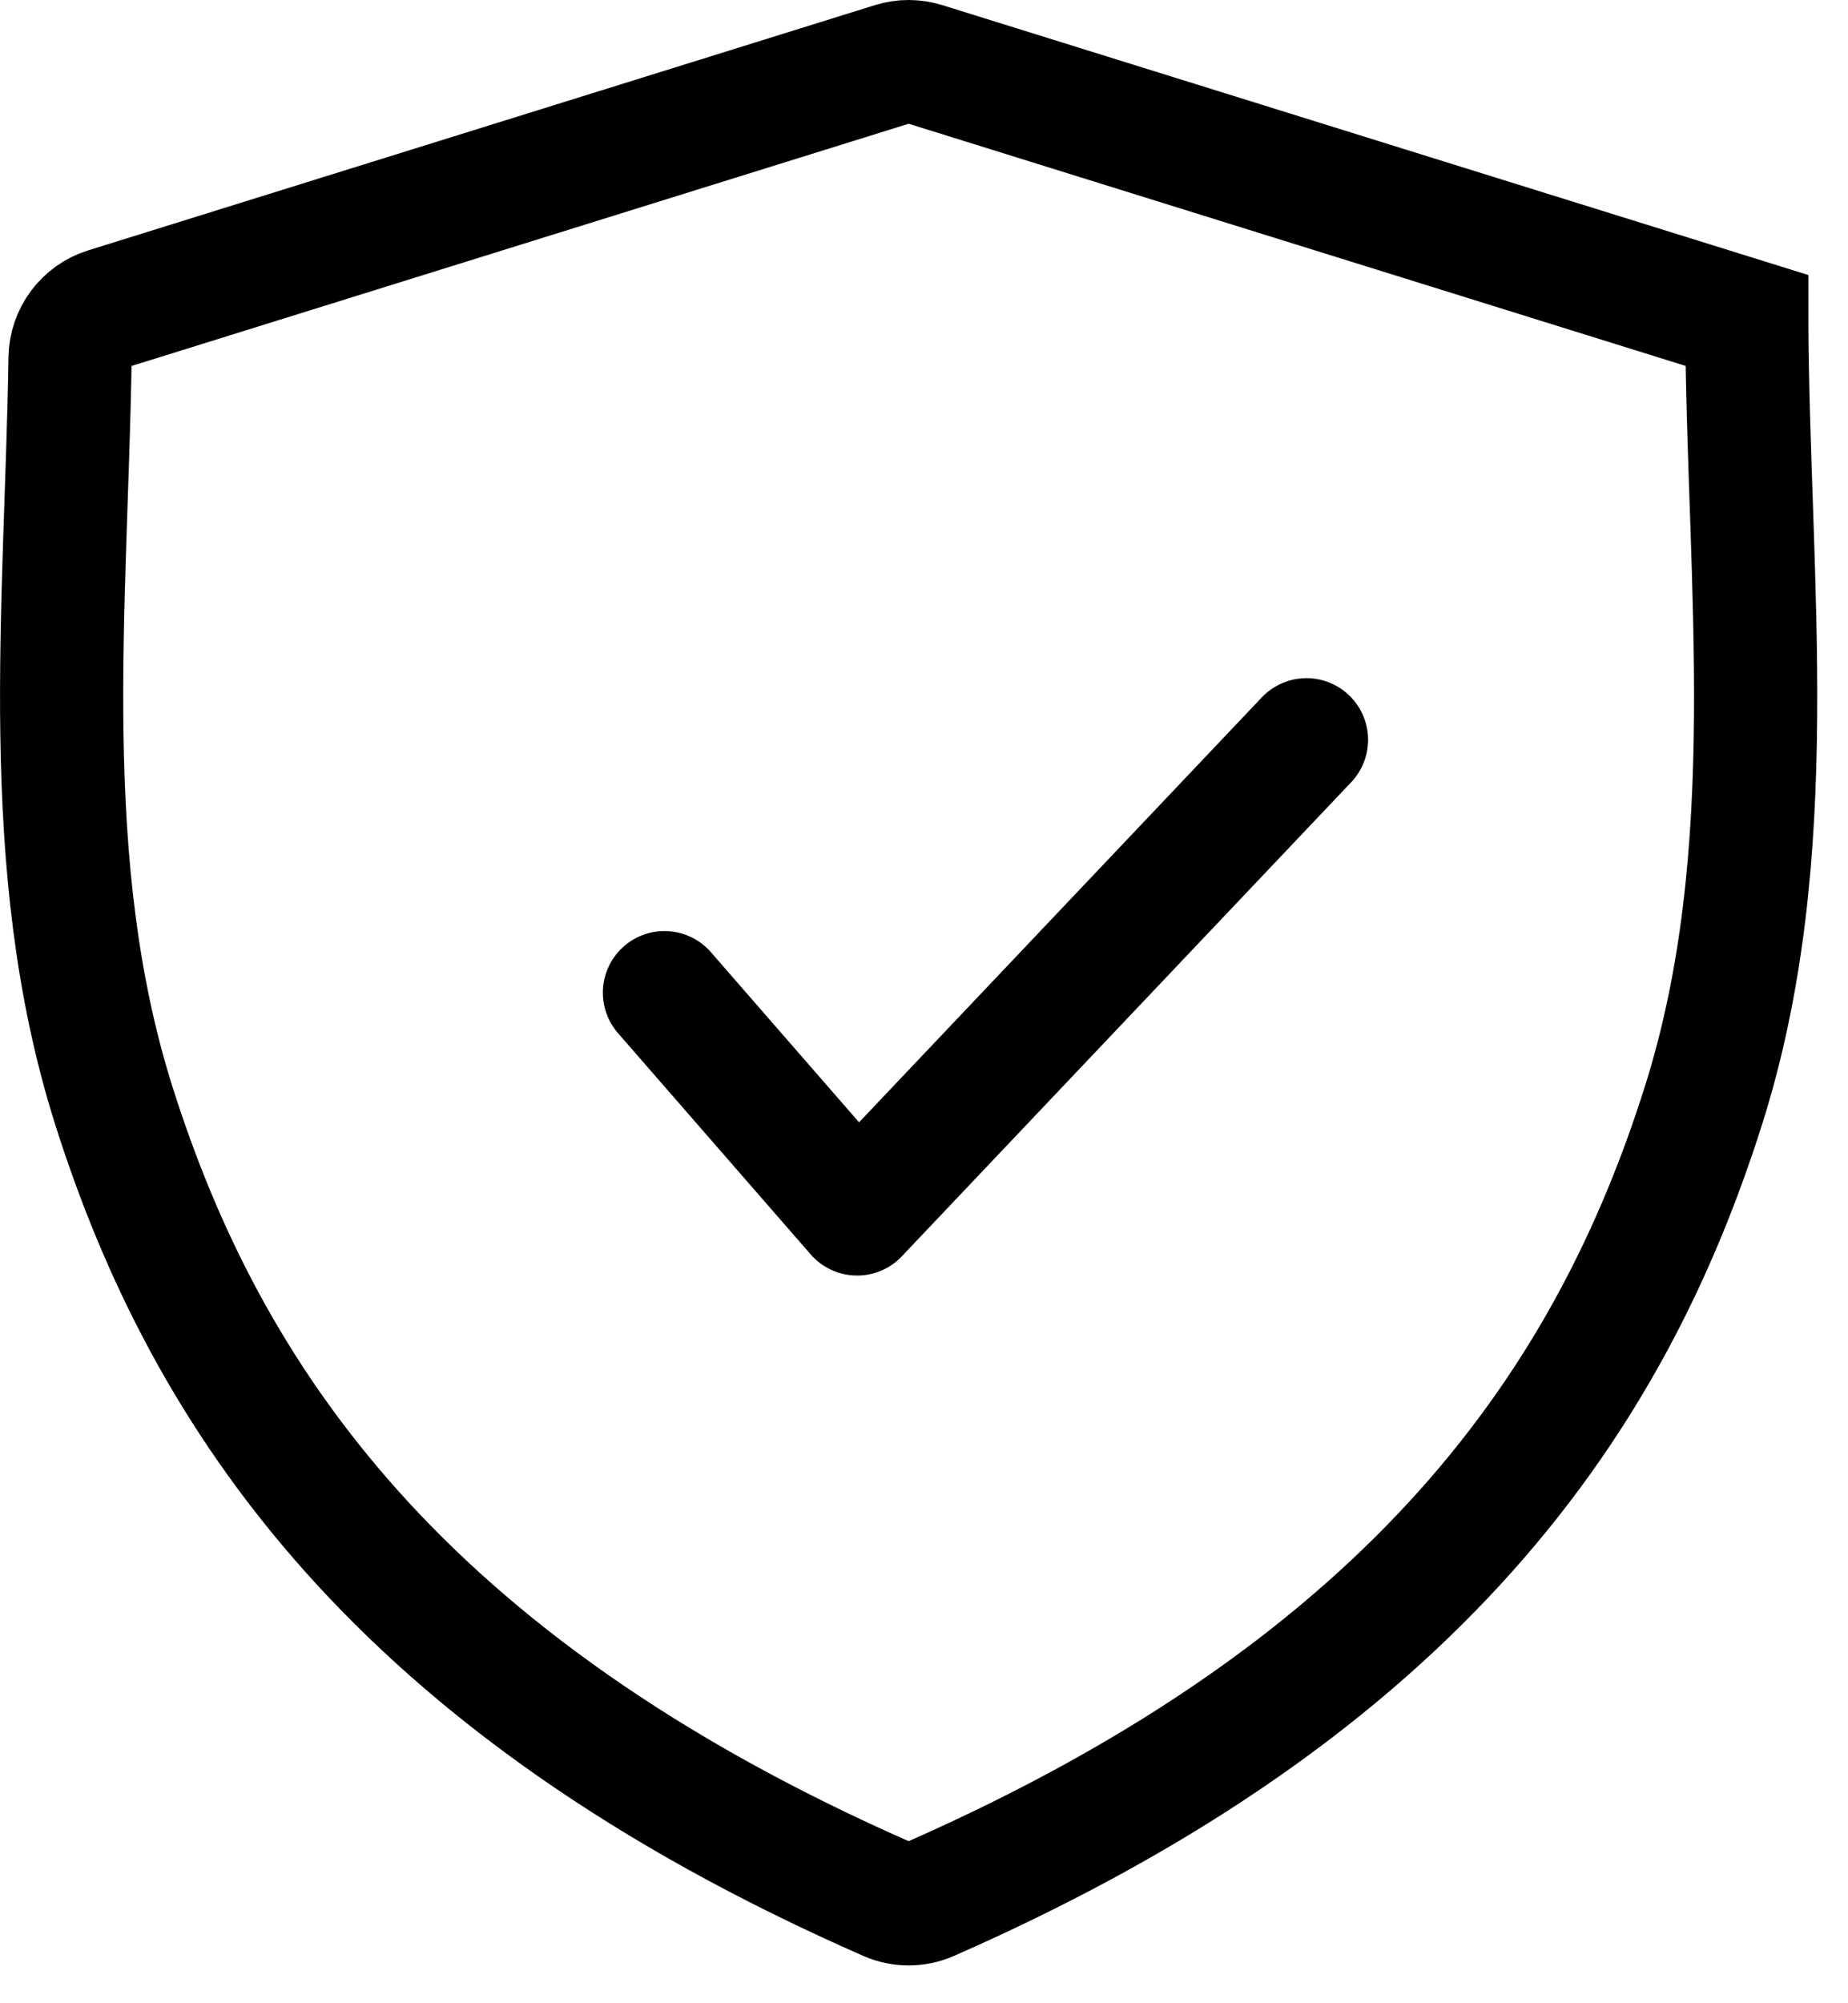
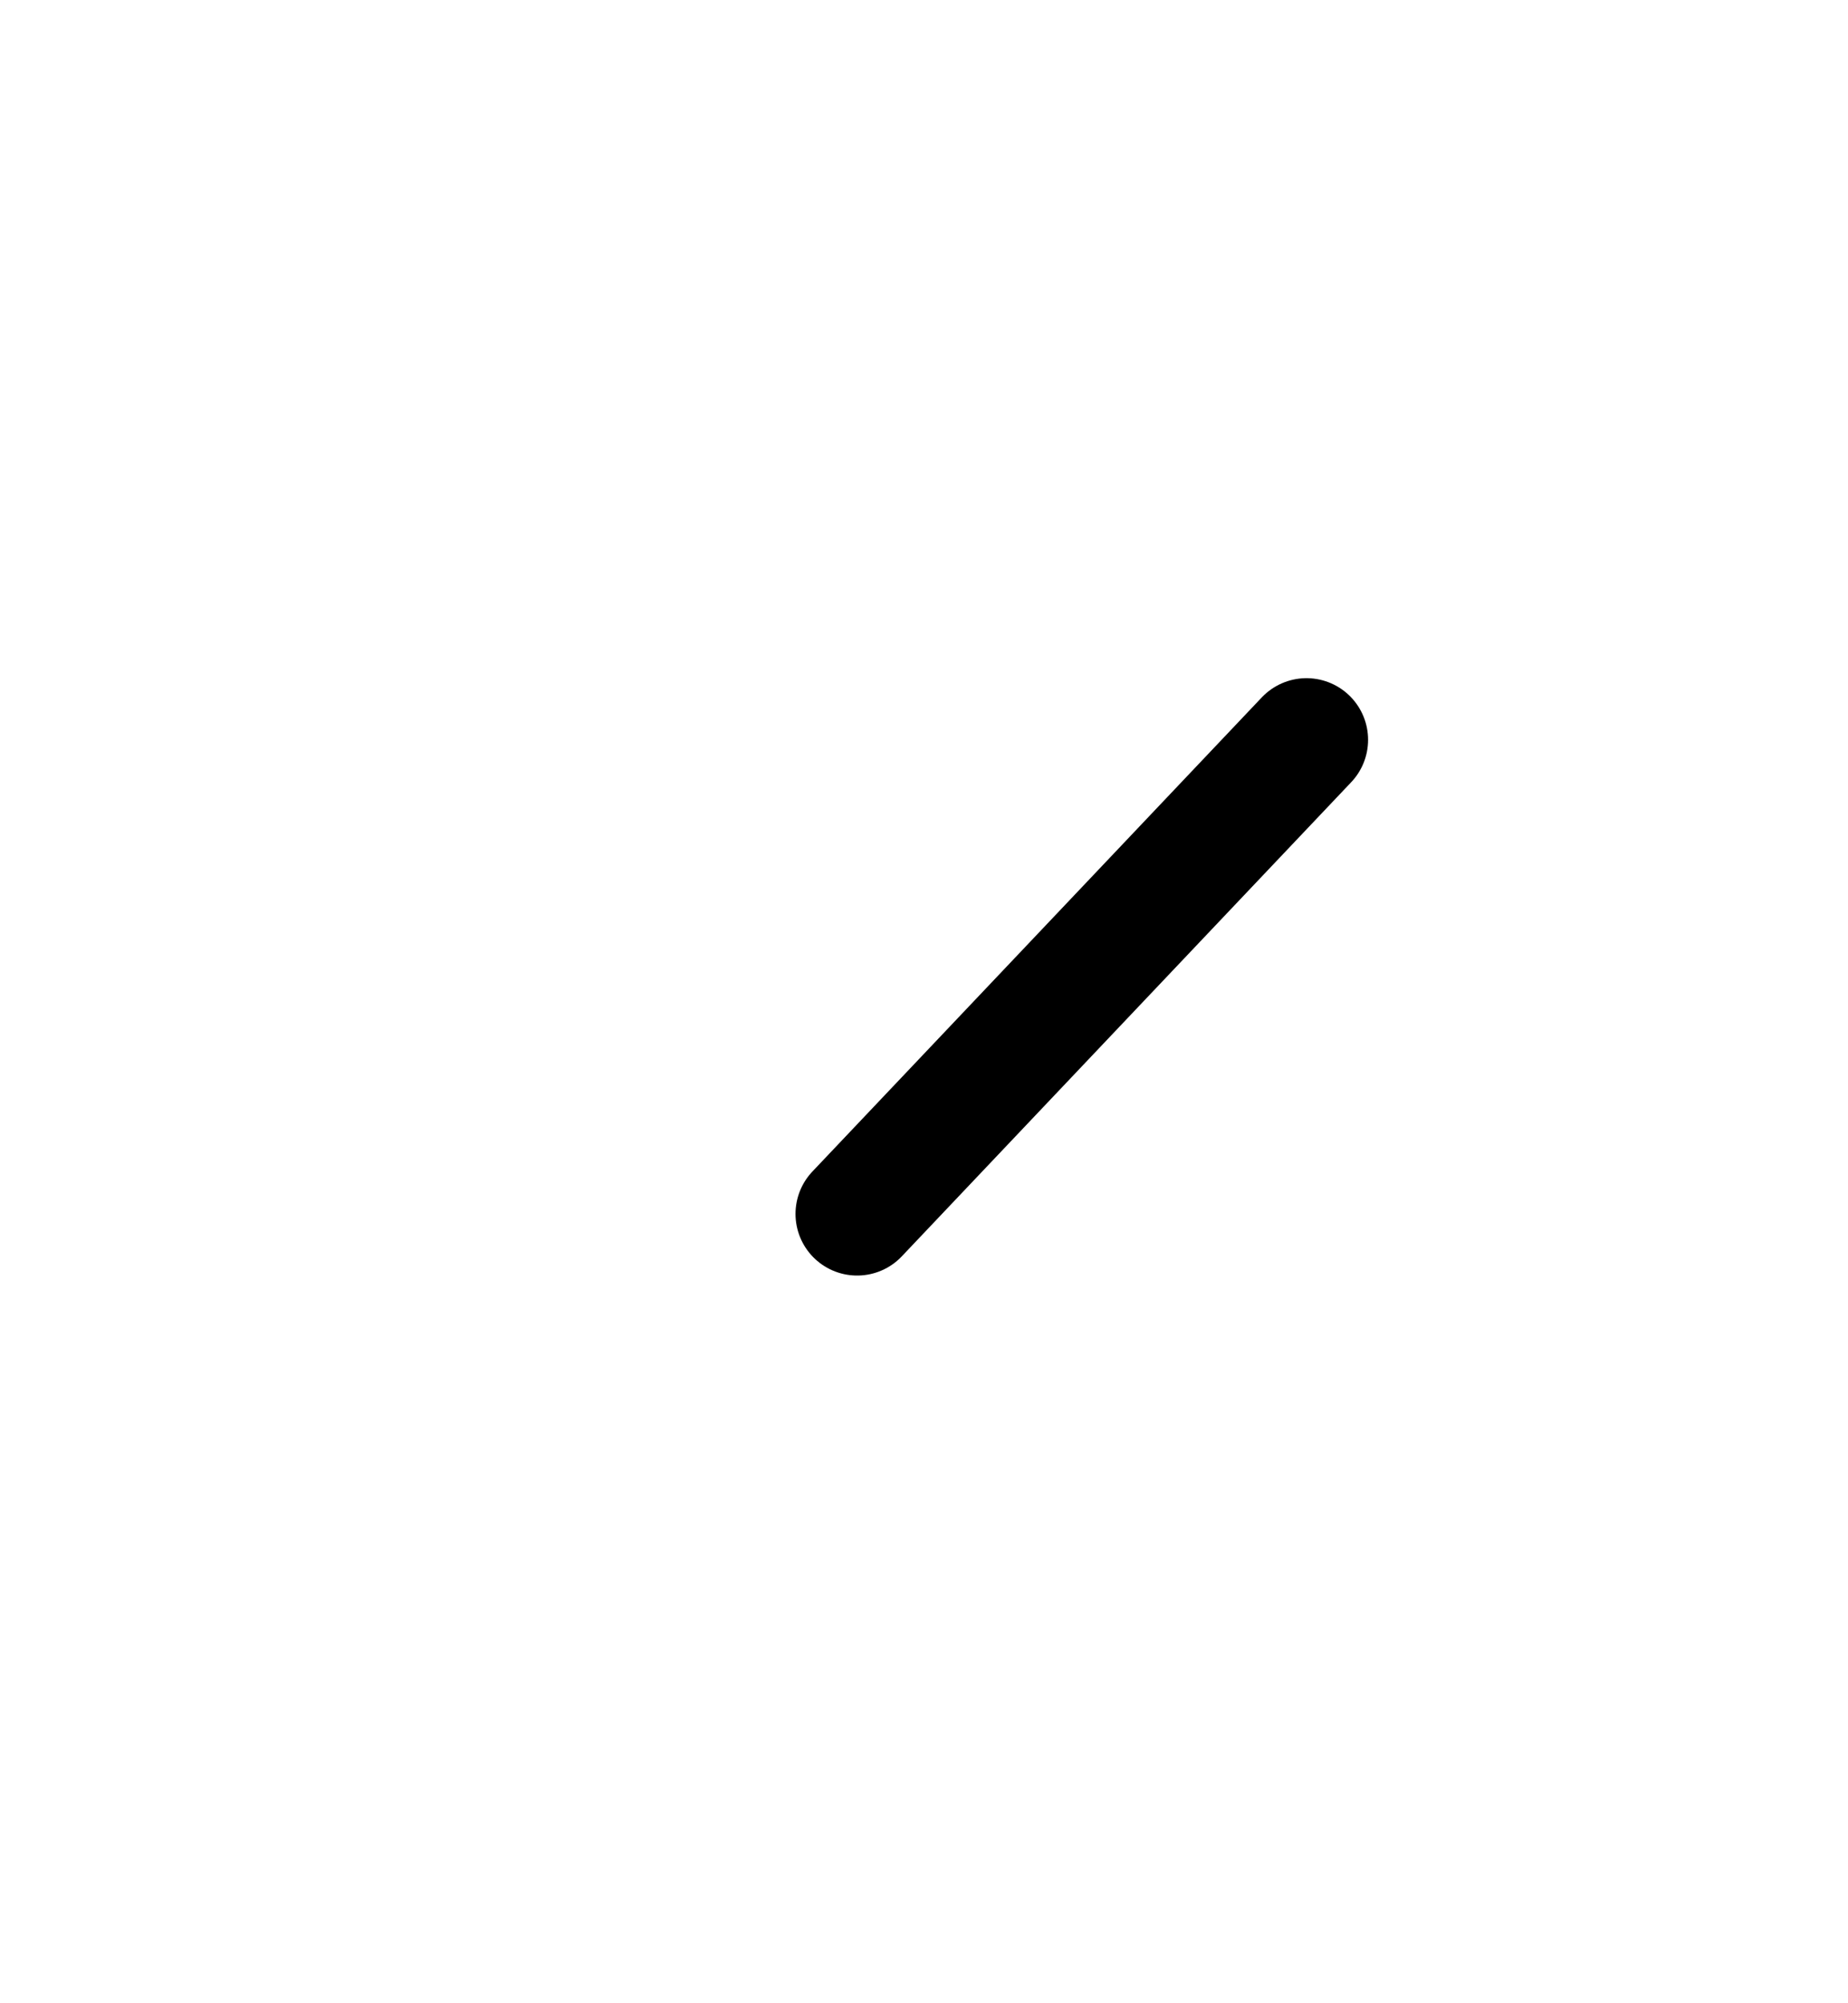
<svg xmlns="http://www.w3.org/2000/svg" fill="none" viewBox="0 0 36 39" height="39" width="36">
-   <path stroke-linecap="square" stroke-miterlimit="10" stroke-width="2.4" stroke="black" d="M34.029 6.239C34.029 6.239 34.029 6.238 34.029 6.238L17.998 1.245C17.804 1.185 17.597 1.185 17.403 1.245L2.072 6.021C1.656 6.151 1.372 6.535 1.365 6.971C1.29 11.834 0.732 16.838 2.22 21.533C4.009 27.177 7.716 32.776 17.305 36.982C17.555 37.091 17.846 37.091 18.096 36.982C27.685 32.776 31.392 27.177 33.181 21.533C34.746 16.602 34.05 11.328 34.028 6.239C34.028 6.239 34.029 6.239 34.029 6.239Z" />
-   <path stroke-linejoin="round" stroke-linecap="round" stroke-width="2.4" stroke="black" d="M25.451 14.403L16.697 23.633L12.944 19.326" />
+   <path stroke-linejoin="round" stroke-linecap="round" stroke-width="2.4" stroke="black" d="M25.451 14.403L16.697 23.633" />
</svg>